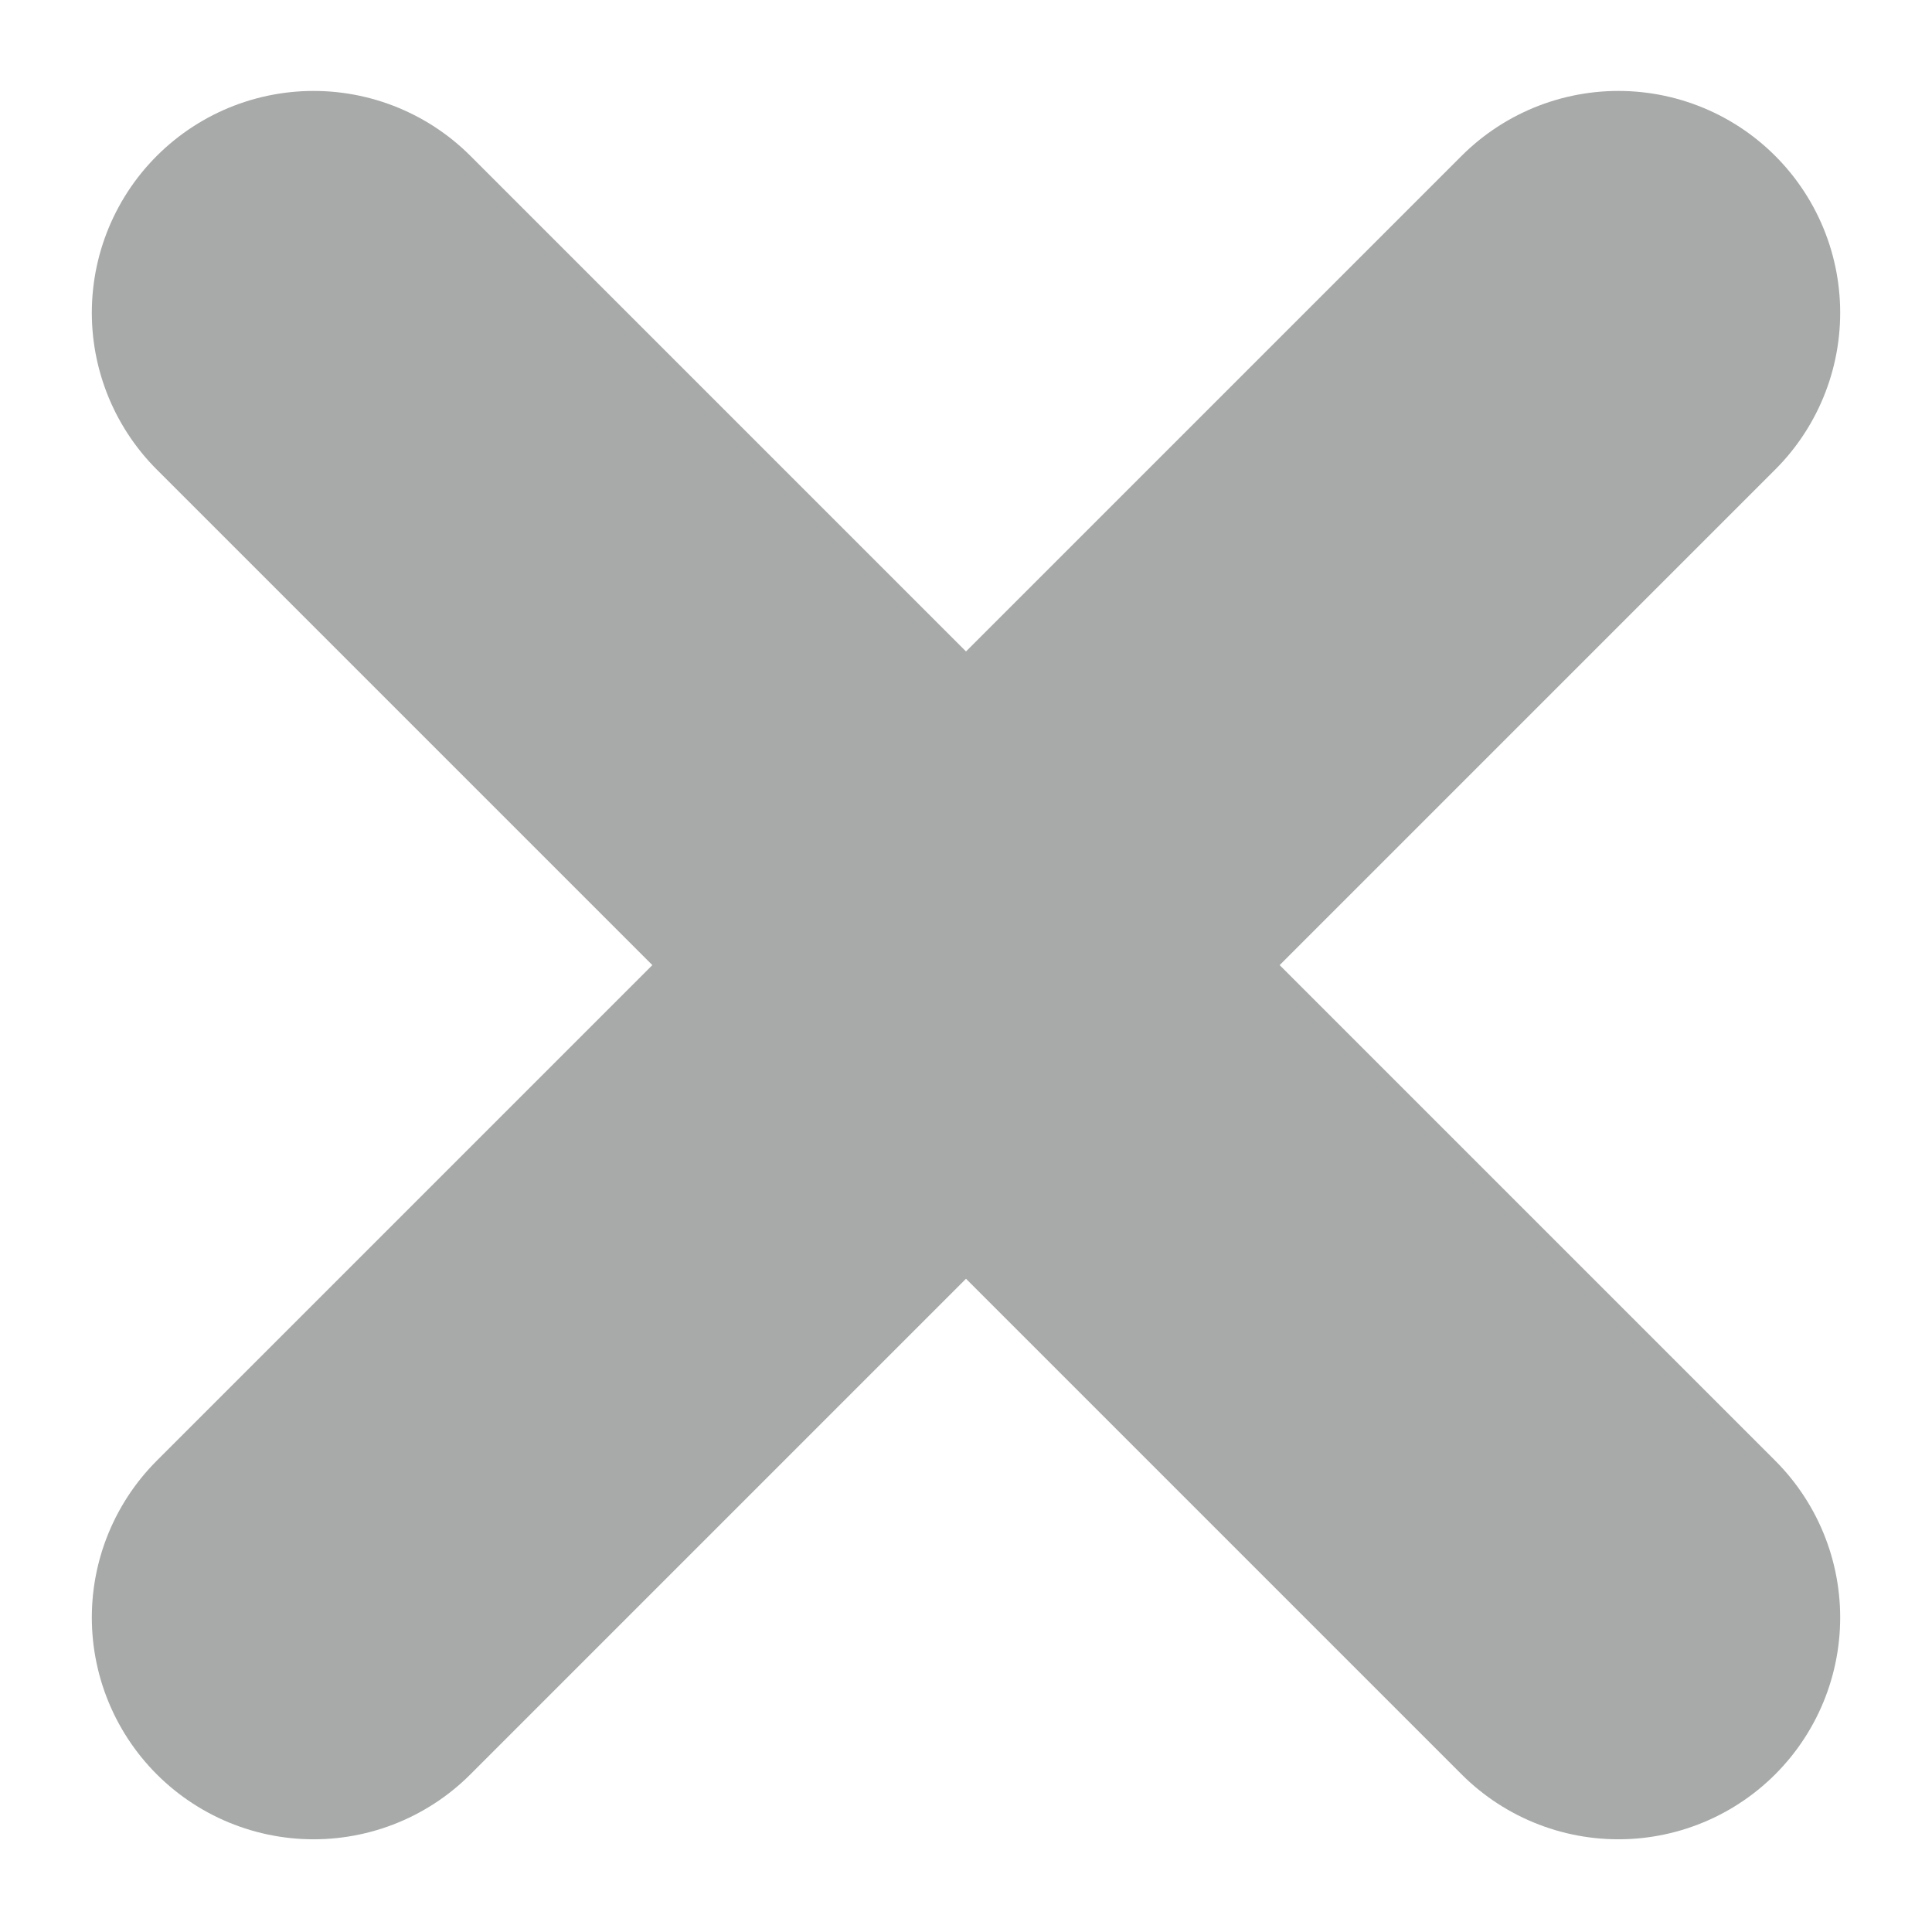
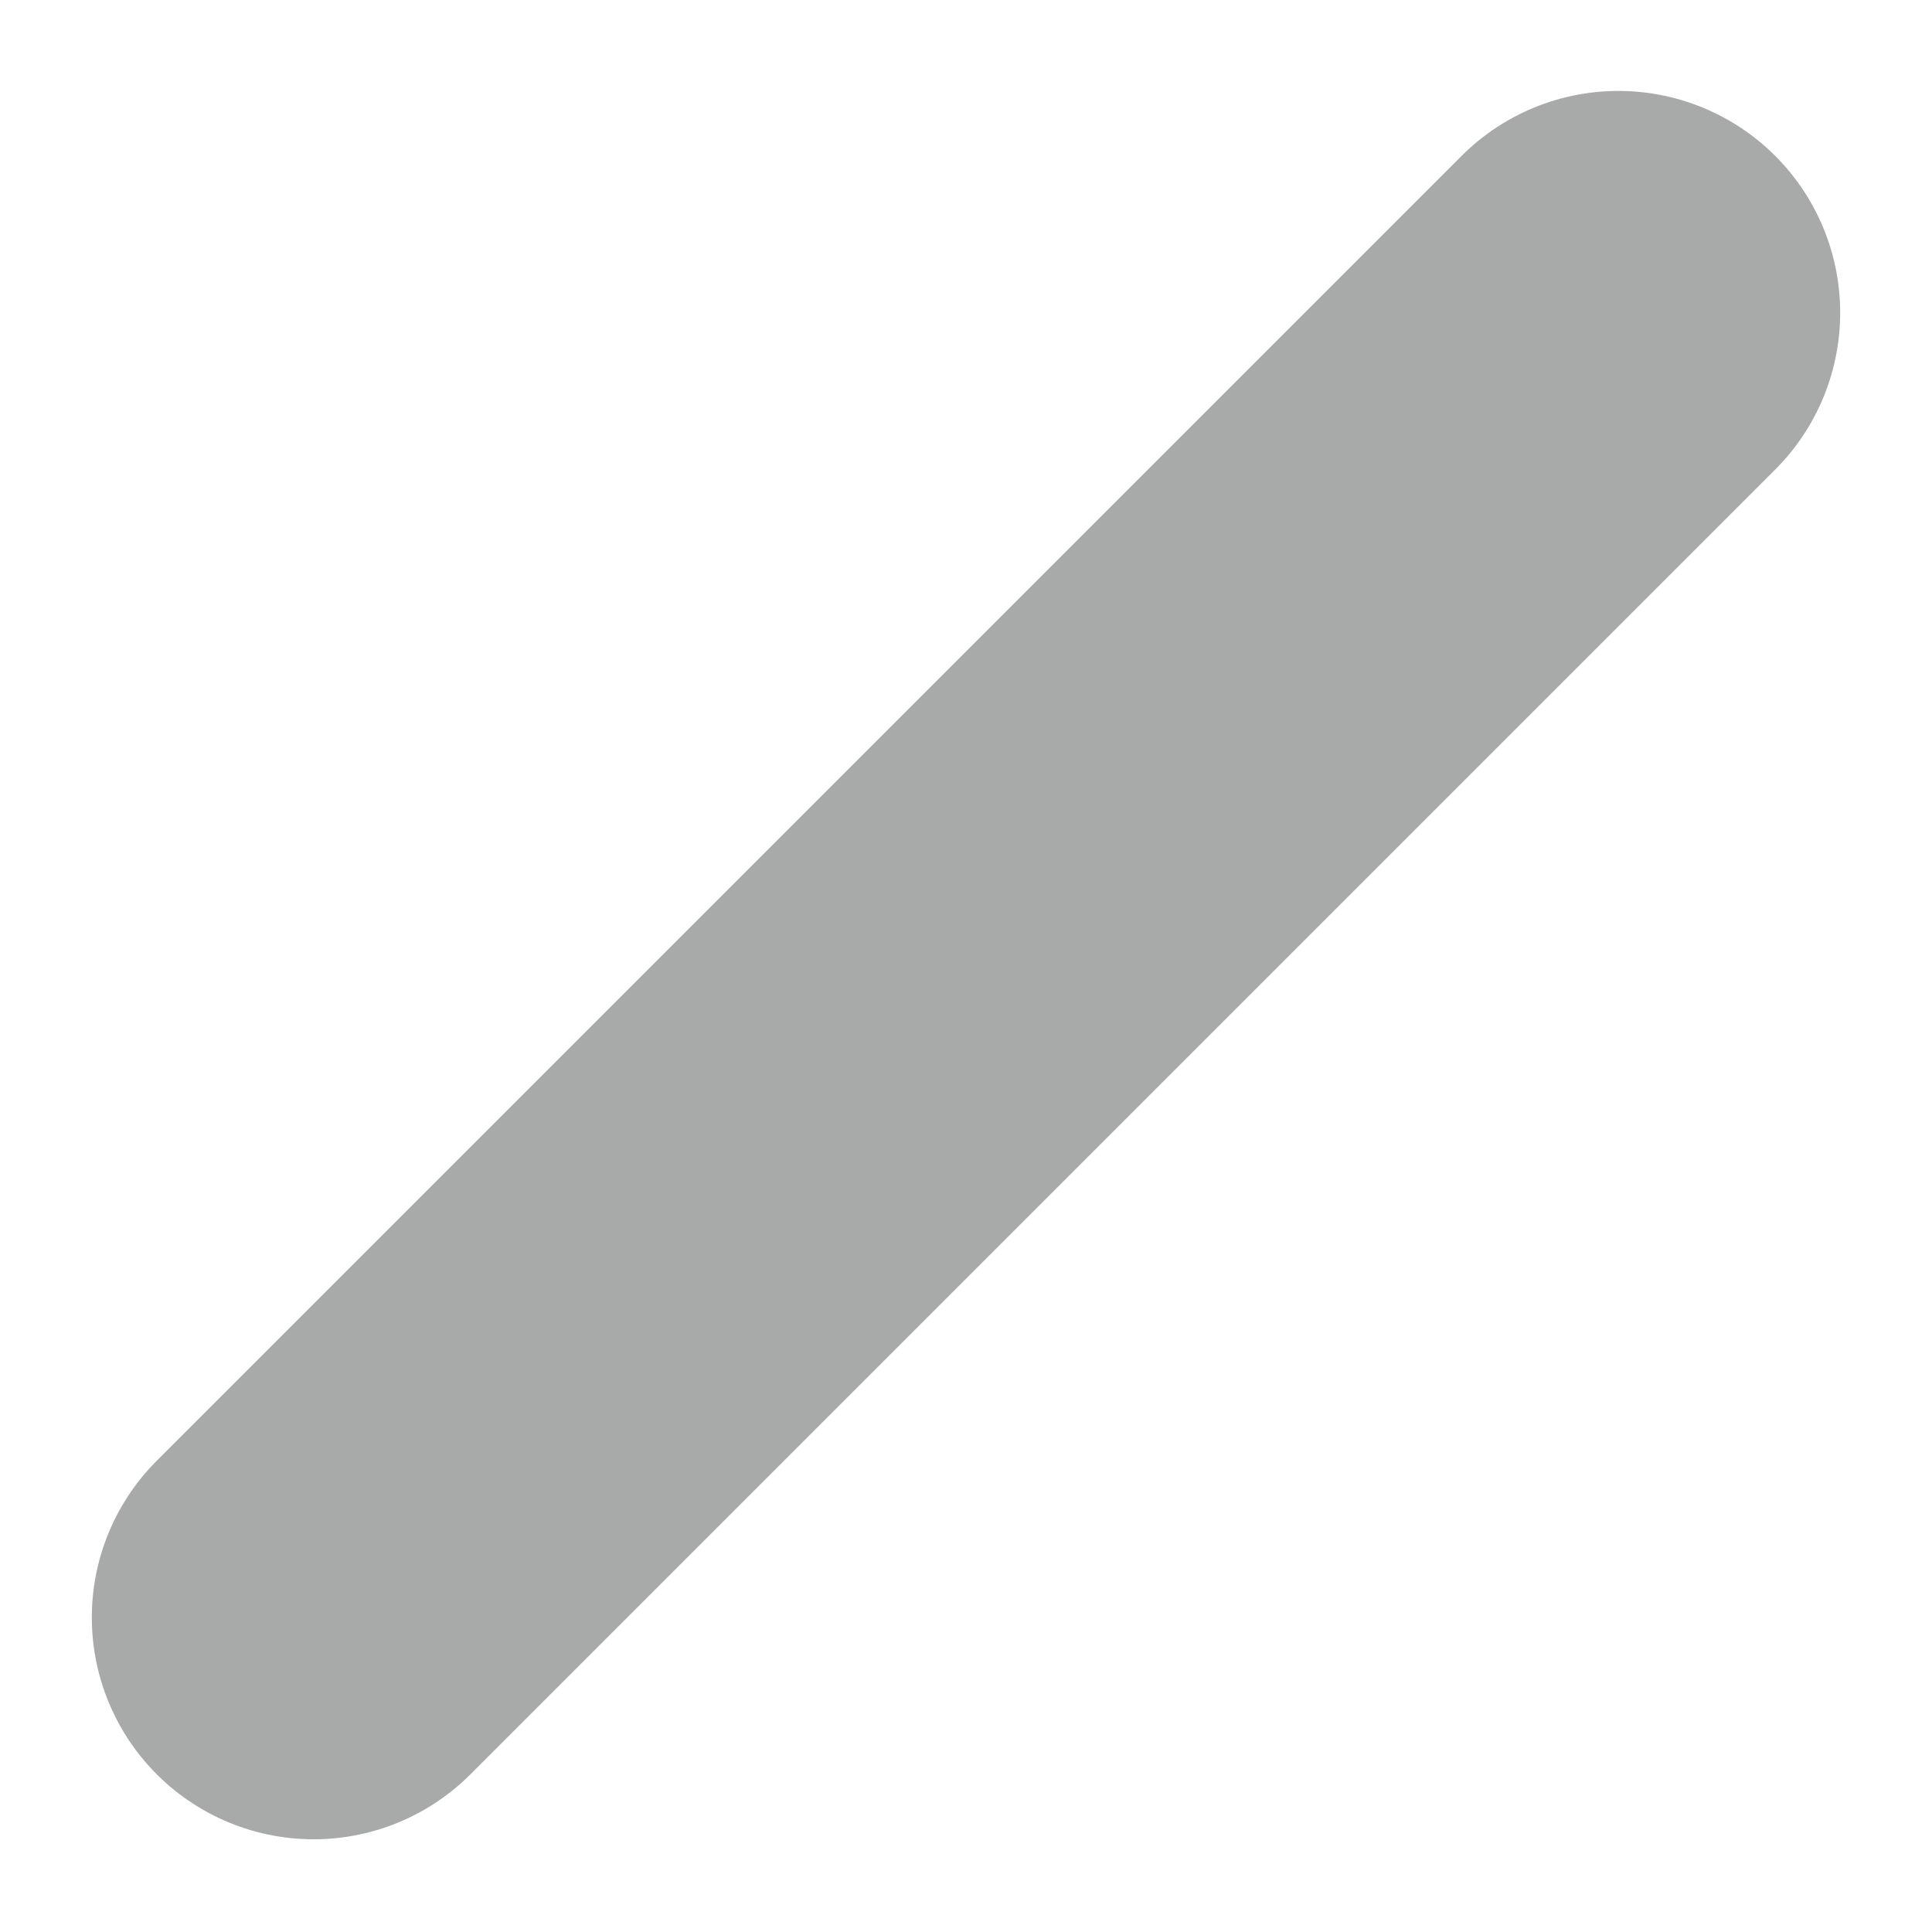
<svg xmlns="http://www.w3.org/2000/svg" width="8.711" height="8.711" viewBox="0 0 8.711 8.711">
  <g id="Groupe_3570" data-name="Groupe 3570" transform="translate(-415.086 -710.086)">
-     <path id="Tracé_195886" data-name="Tracé 195886" d="M-17591.59-19106.9l5.883,5.883" transform="translate(18008.09 19818.396)" fill="none" stroke="#a7aaa9" stroke-linecap="round" stroke-width="2" />
    <path id="Tracé_195887" data-name="Tracé 195887" d="M-17585.707-19106.9l-5.883,5.883" transform="translate(18008.09 19818.396)" fill="none" stroke="#a7aaa9" stroke-linecap="round" stroke-width="2" />
  </g>
</svg>